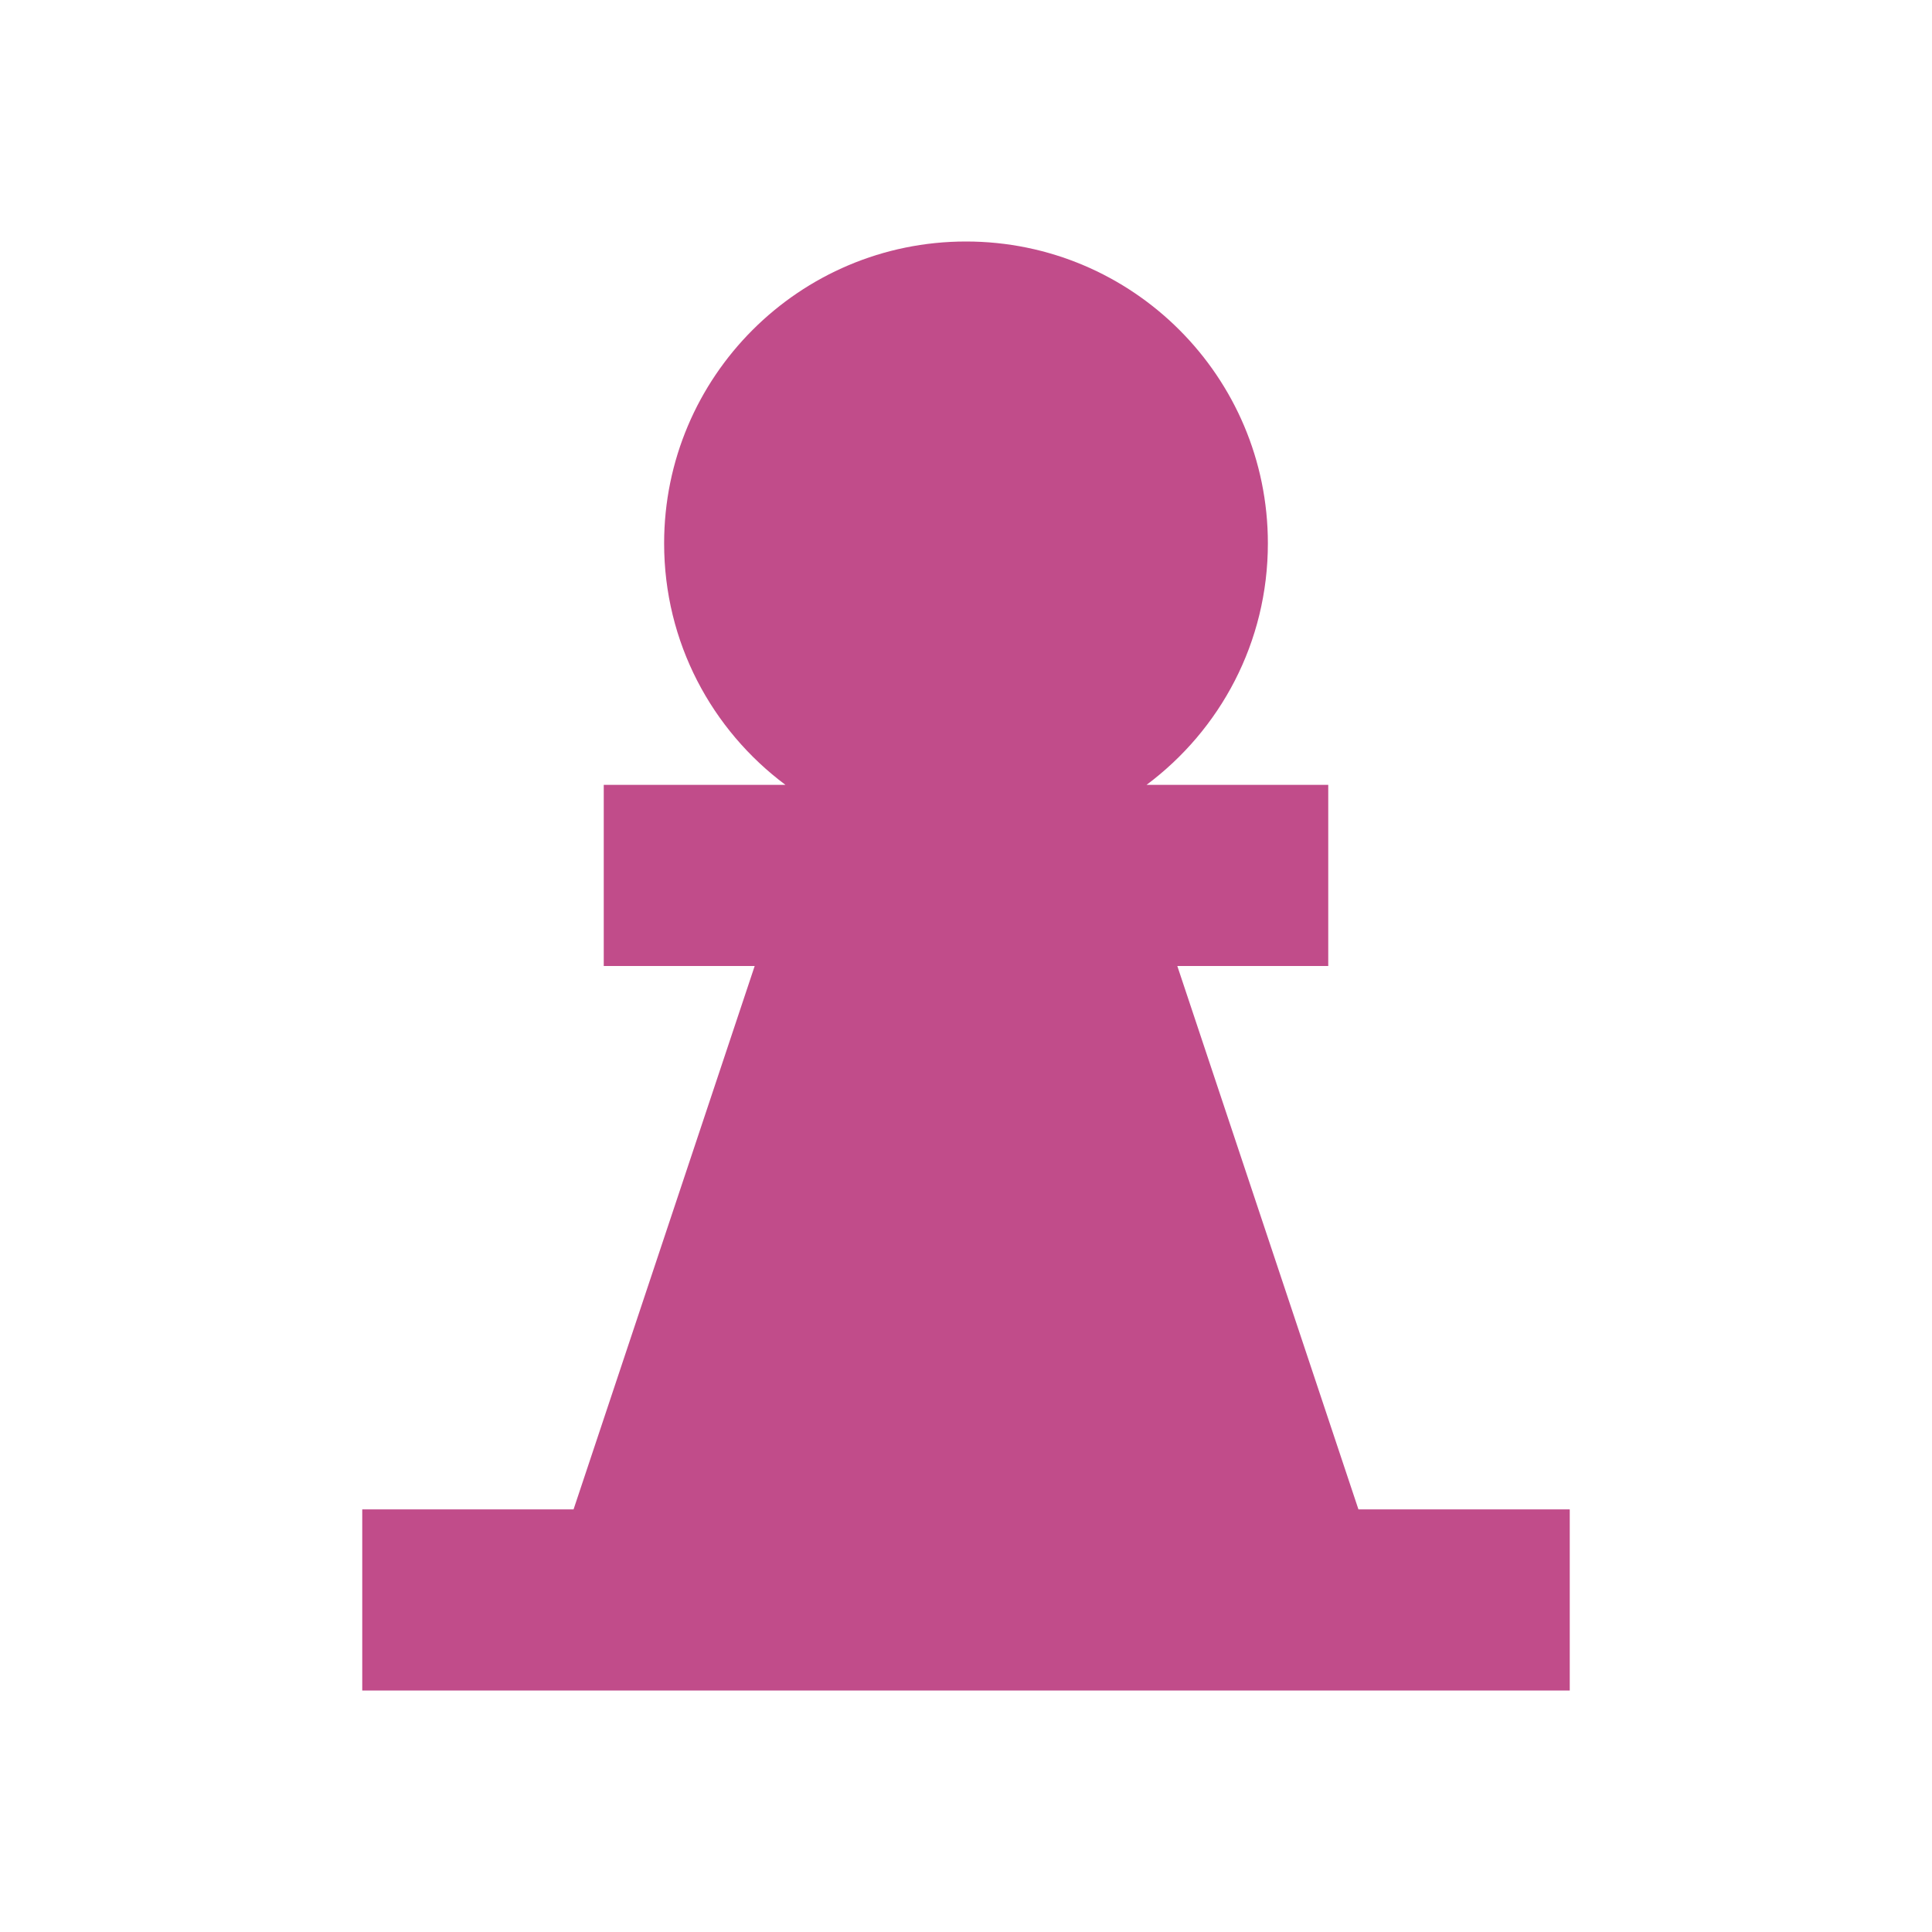
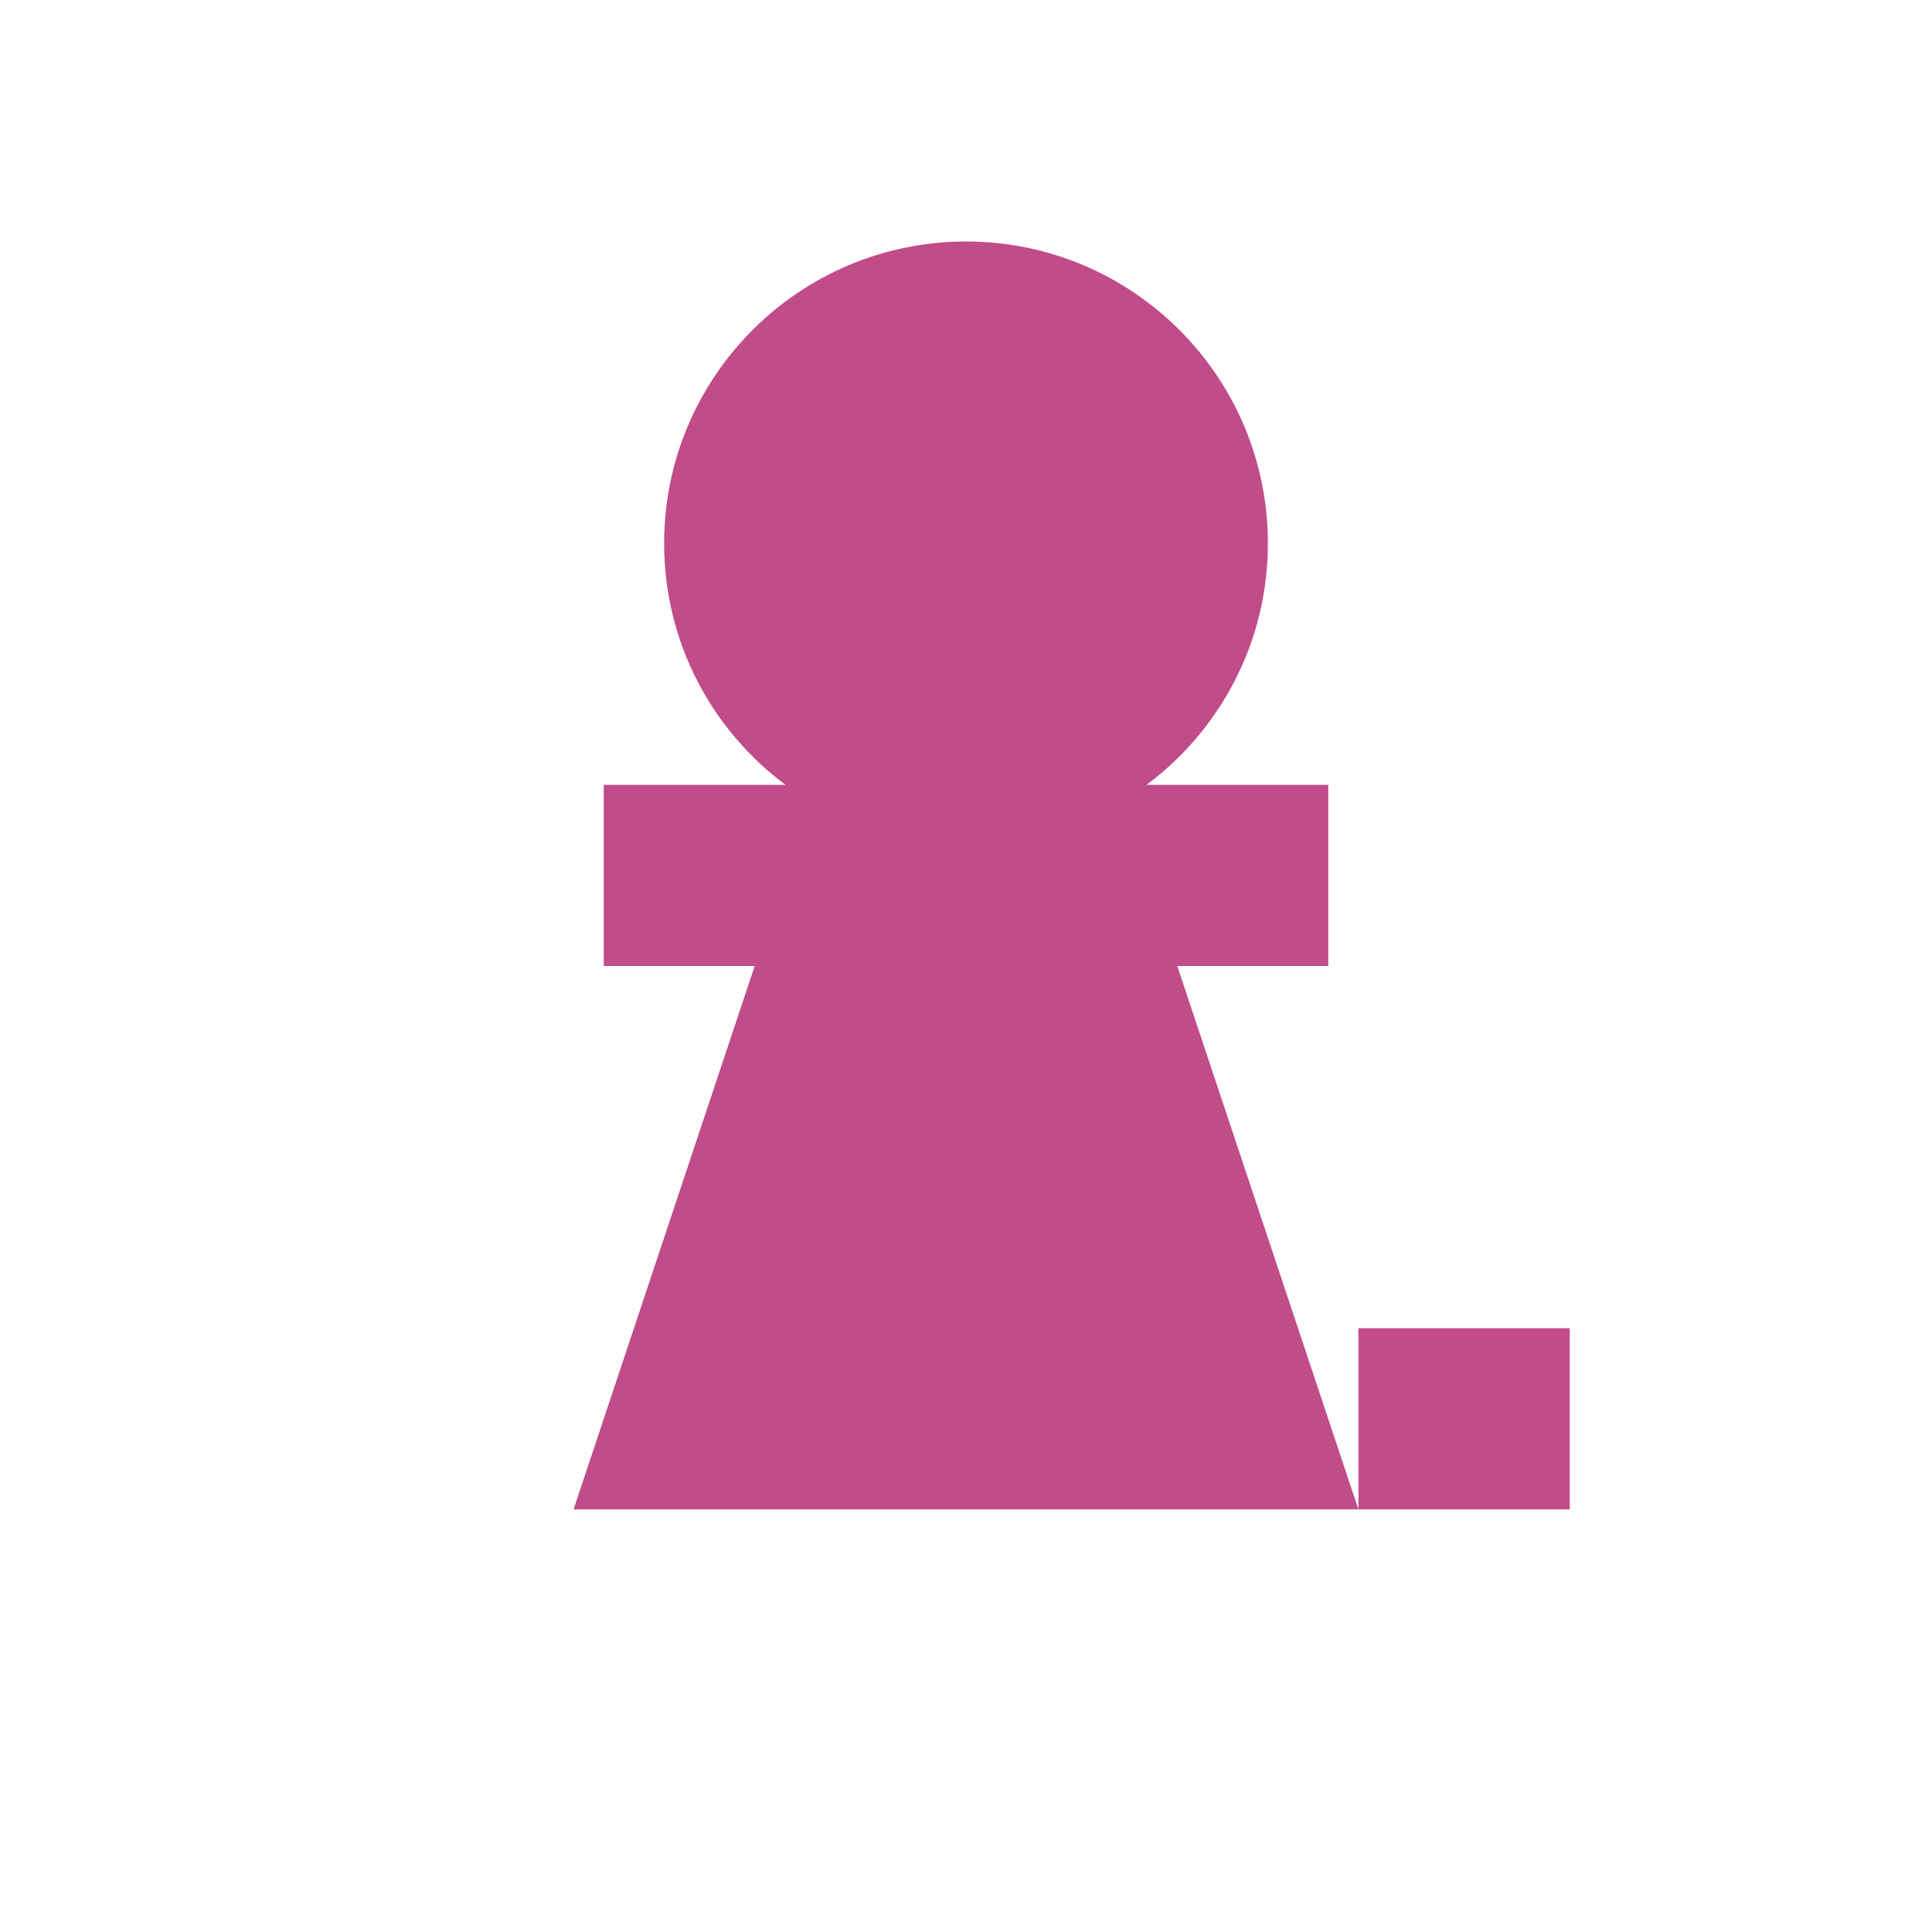
<svg xmlns="http://www.w3.org/2000/svg" viewBox="0 0 64 64">
  <defs fill="#C14C8A" />
-   <path d="m45,50,0,0l-6-18h5v-6h-6.02c2.44-1.82,4.02-4.72,4.02-8,0-5.52-4.48-10-10-10s-10,4.48-10,10c0,3.28,1.58,6.18,4.02,8h-6.02v6h5l-6,18h-7v6h40v-6h-7Z" fill="#C14C8A" />
+   <path d="m45,50,0,0l-6-18h5v-6h-6.02c2.44-1.82,4.02-4.72,4.02-8,0-5.52-4.48-10-10-10s-10,4.48-10,10c0,3.28,1.58,6.18,4.02,8h-6.02v6h5l-6,18h-7h40v-6h-7Z" fill="#C14C8A" />
</svg>